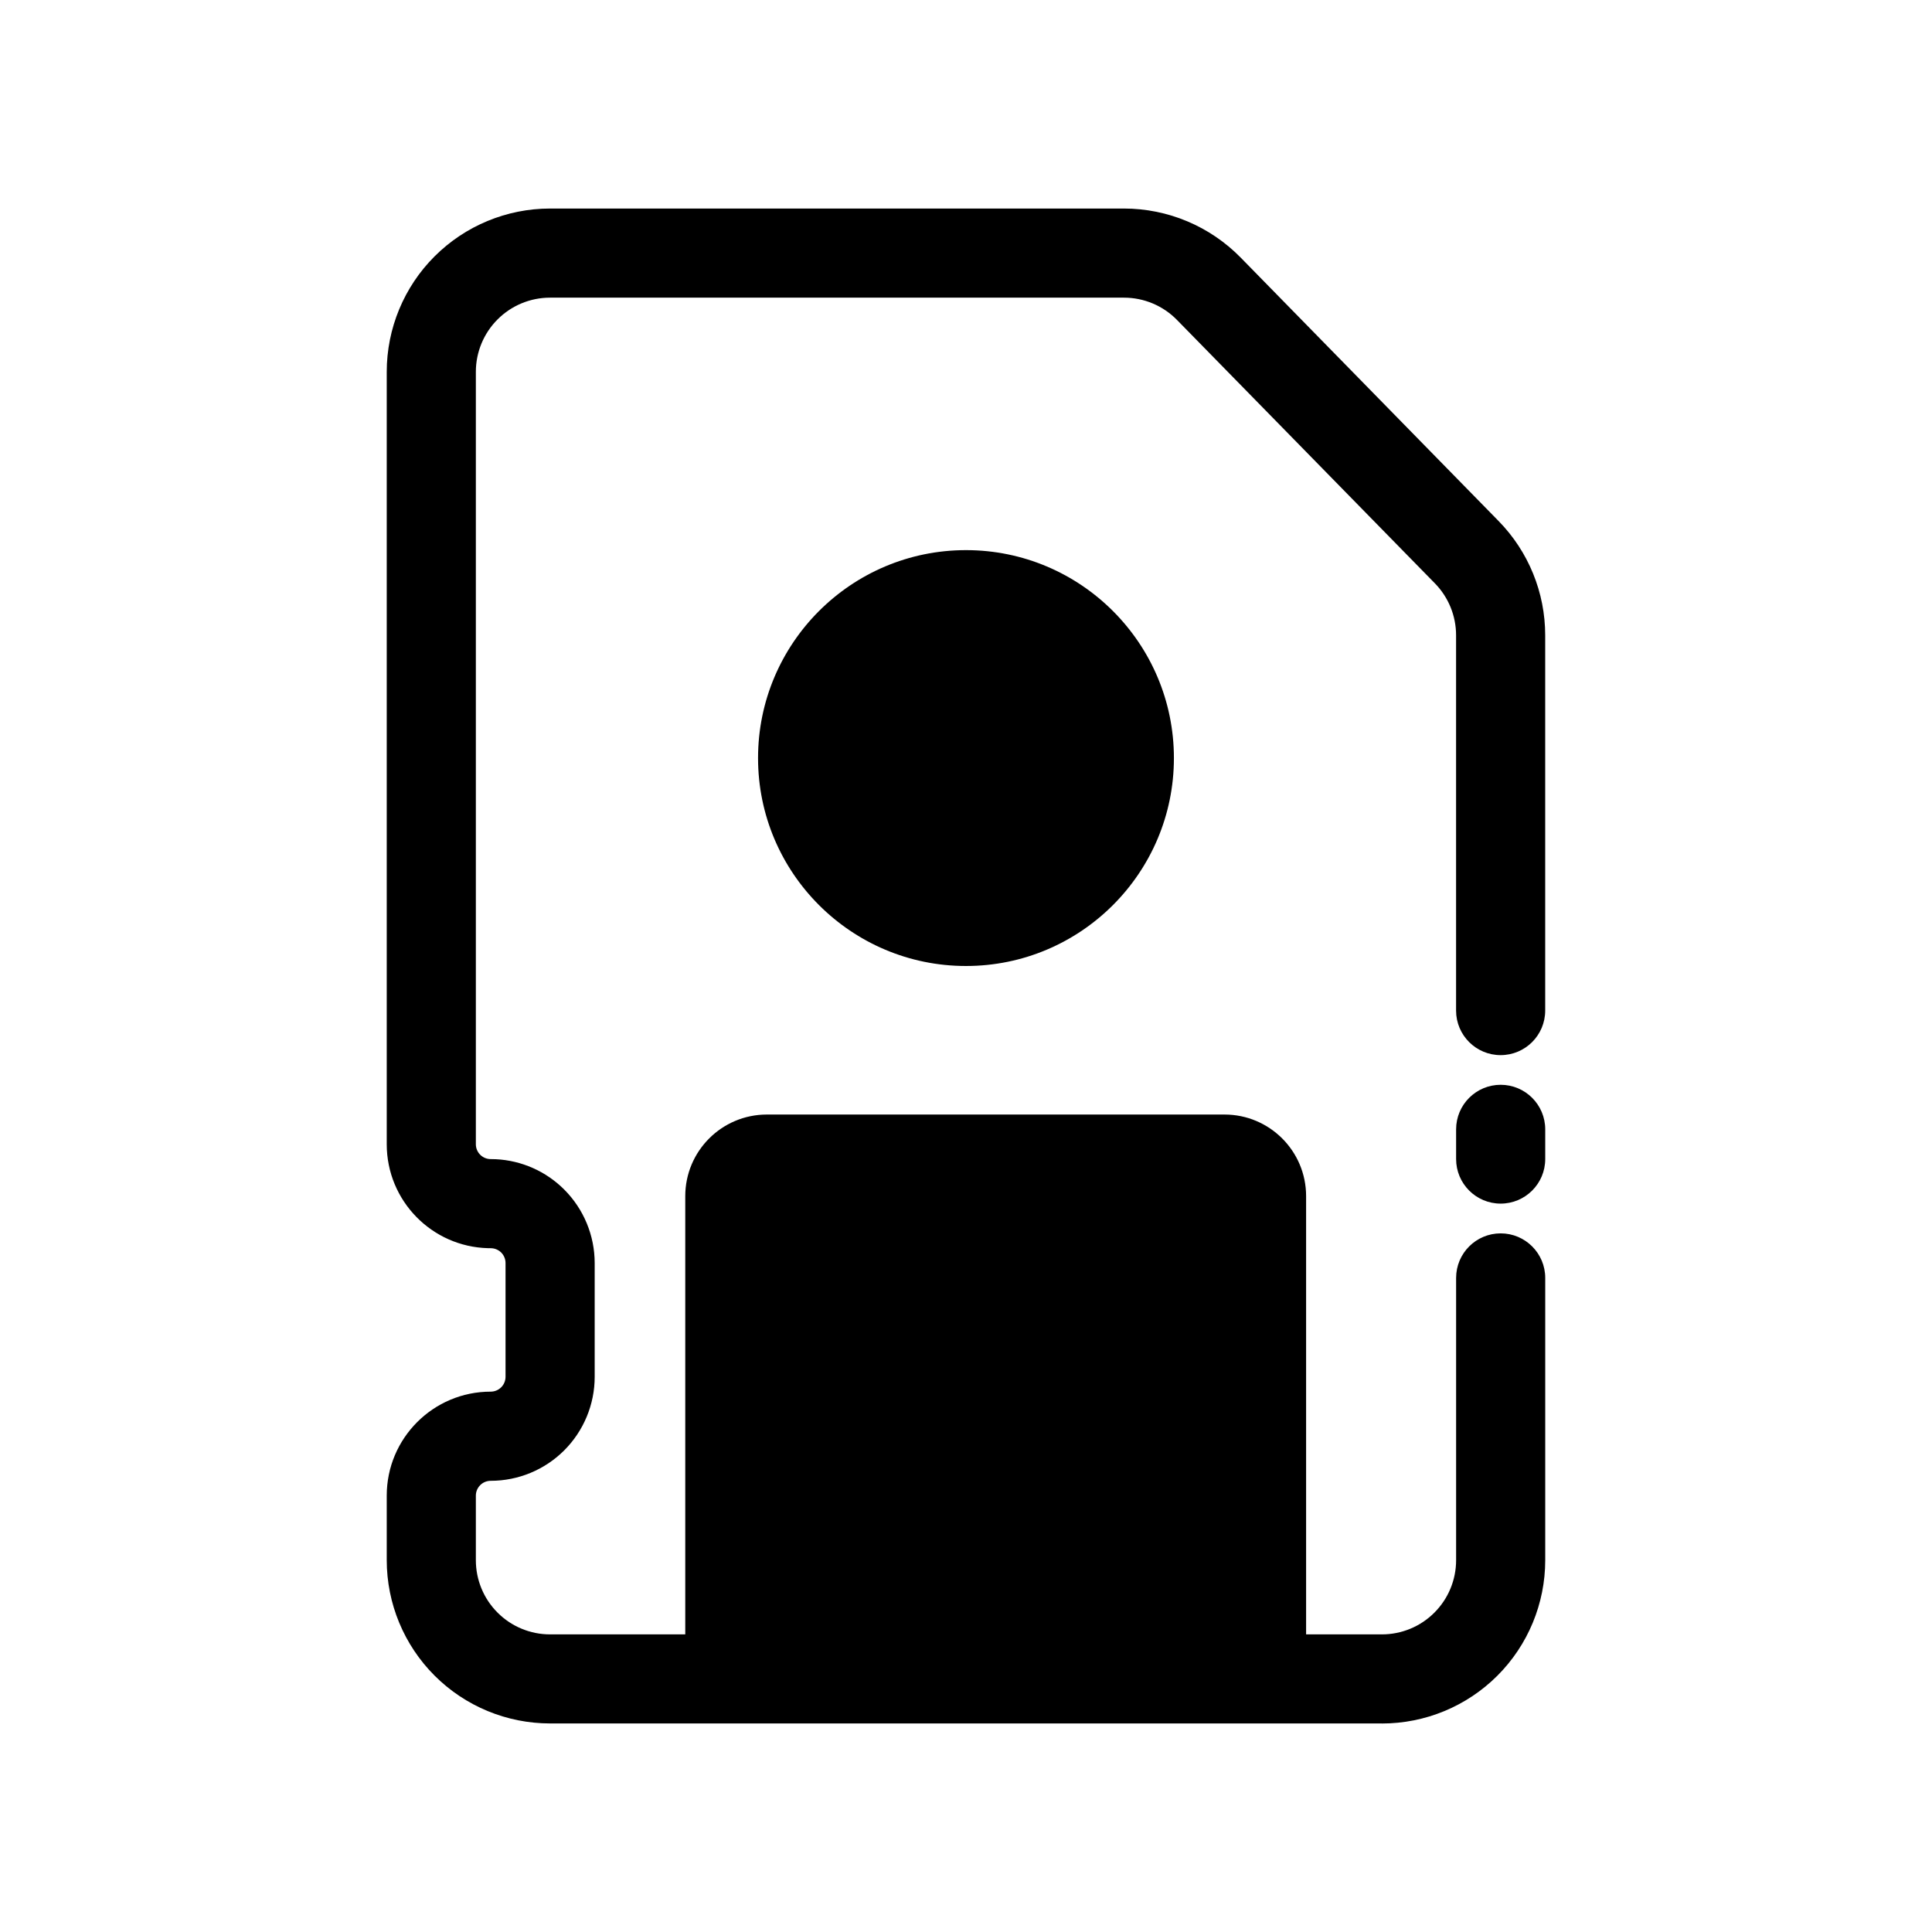
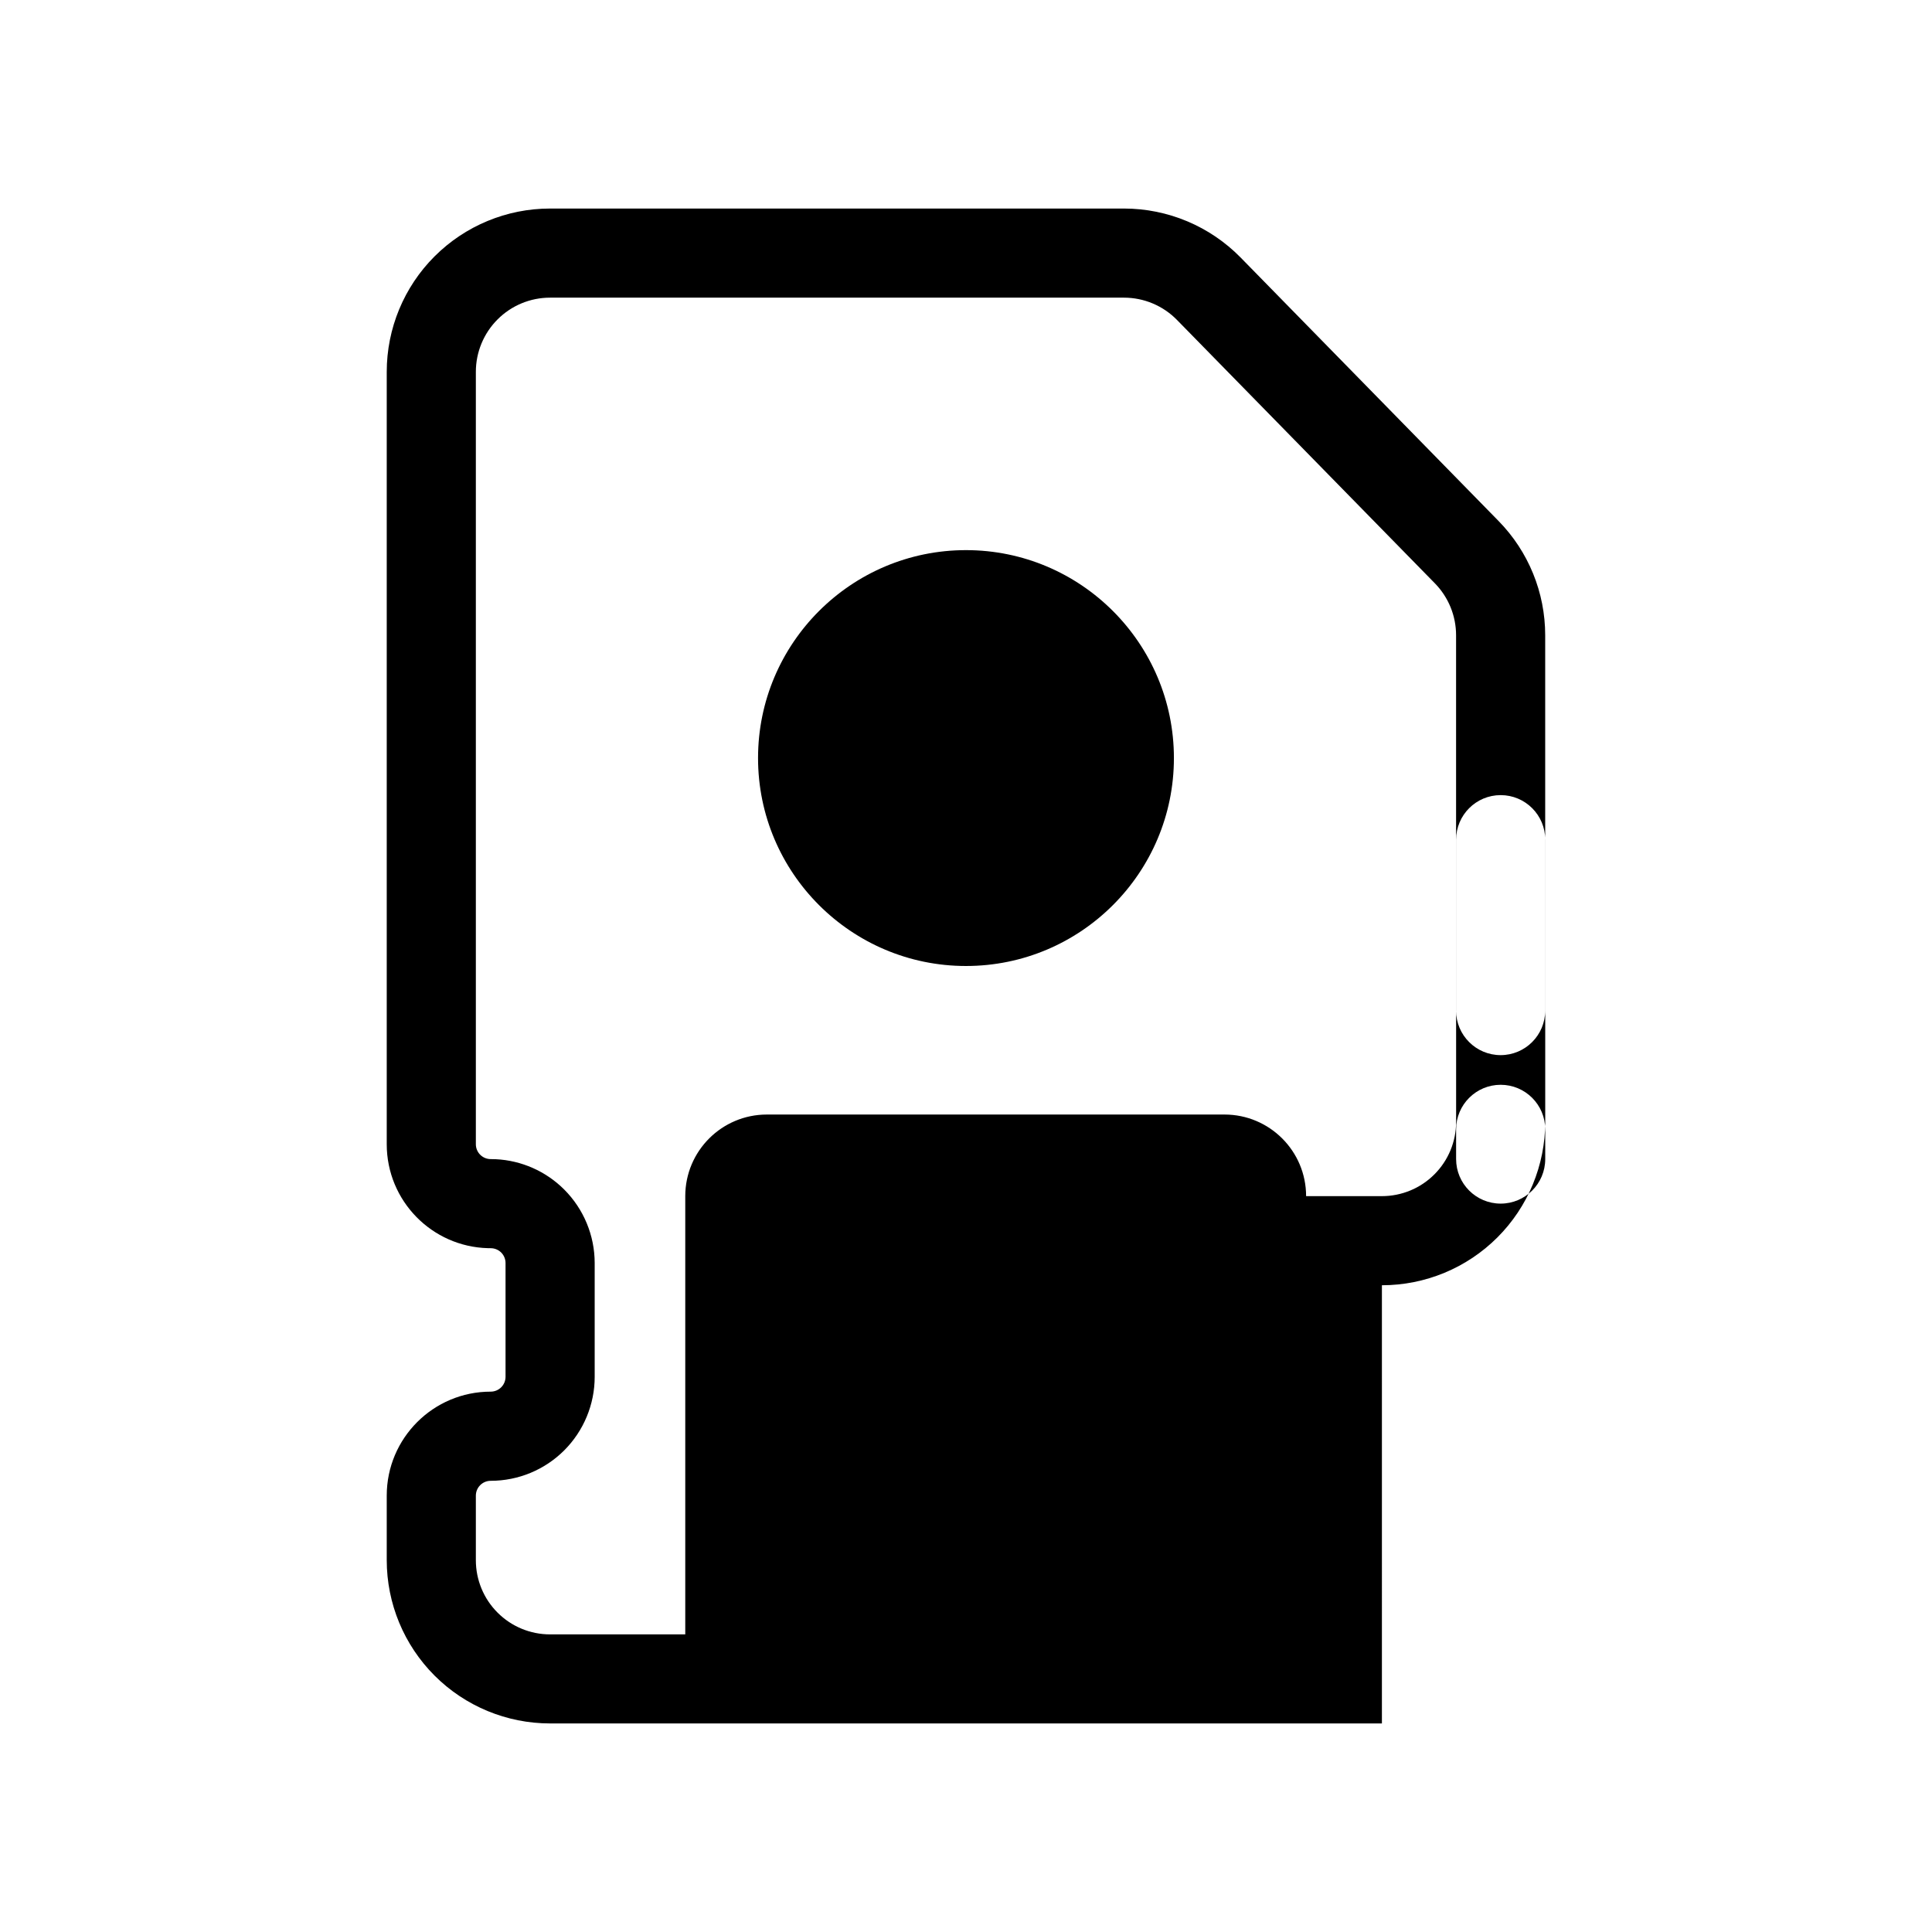
<svg xmlns="http://www.w3.org/2000/svg" fill="#000000" width="800px" height="800px" version="1.1" viewBox="144 144 512 512">
-   <path d="m510.22 600.73h-220.45c-11.477 0-22.492-4.559-30.605-12.676-8.117-8.117-12.676-19.129-12.676-30.605v-17.098c0-15.215 12.336-27.551 27.551-27.551v11.809-11.809c1.047 0 2.047-0.418 2.785-1.156 0.73-0.73 1.148-1.738 1.148-2.777v-30.148c0-1.047-0.418-2.047-1.148-2.785-0.738-0.73-1.738-1.148-2.785-1.148l-0.707-0.008c-14.887-0.379-26.844-12.562-26.844-27.543v-204.69c0-11.477 4.559-22.492 12.676-30.605 8.117-8.109 19.121-12.676 30.605-12.676h152.09c11.645 0 22.789 4.691 30.93 12.996 16.727 17.098 51.812 52.922 68.344 69.809 7.926 8.086 12.359 18.957 12.359 30.277v99.465c0 6.519-5.289 11.809-11.809 11.809-6.519 0-11.809-5.289-11.809-11.809v-99.465c0-5.141-2.016-10.078-5.613-13.754-16.539-16.887-51.617-52.719-68.352-69.809-3.699-3.777-8.762-5.902-14.051-5.902h-152.09c-5.219 0-10.219 2.07-13.902 5.762-3.691 3.684-5.762 8.691-5.762 13.902v204.69c0 2.172 1.762 3.938 3.938 3.938l1.371 0.031c6.809 0.34 13.273 3.195 18.113 8.039 5.164 5.172 8.07 12.18 8.07 19.484v30.148c0 7.305-2.906 14.312-8.07 19.484-5.164 5.164-12.18 8.07-19.484 8.07v-11.809 11.809c-2.172 0-3.938 1.762-3.938 3.938v17.098c0 5.219 2.07 10.219 5.762 13.902 3.684 3.691 8.684 5.762 13.902 5.762h35.832v-116.14c0-11.941 9.684-21.625 21.625-21.625h121.28c11.941 0 21.625 9.684 21.625 21.625v116.14h20.09c5.219 0 10.219-2.07 13.902-5.762 3.691-3.684 5.762-8.684 5.762-13.902v-74.801c0-6.519 5.289-11.809 11.809-11.809 6.519 0 11.809 5.289 11.809 11.809v74.801c0 11.477-4.559 22.492-12.676 30.605-8.117 8.117-19.129 12.676-30.605 12.676zm19.664-157.44v7.871c0 6.519 5.289 11.809 11.809 11.809 6.519 0 11.809-5.289 11.809-11.809v-7.871c0-6.519-5.289-11.809-11.809-11.809-6.519 0-11.809 5.289-11.809 11.809zm-129.89-153.5c30.41 0 55.105 24.695 55.105 55.105 0 30.41-24.695 55.105-55.105 55.105s-55.105-24.695-55.105-55.105c0-30.41 24.695-55.105 55.105-55.105z" fill-rule="evenodd" />
+   <path d="m510.22 600.73h-220.45c-11.477 0-22.492-4.559-30.605-12.676-8.117-8.117-12.676-19.129-12.676-30.605v-17.098c0-15.215 12.336-27.551 27.551-27.551v11.809-11.809c1.047 0 2.047-0.418 2.785-1.156 0.73-0.73 1.148-1.738 1.148-2.777v-30.148c0-1.047-0.418-2.047-1.148-2.785-0.738-0.73-1.738-1.148-2.785-1.148l-0.707-0.008c-14.887-0.379-26.844-12.562-26.844-27.543v-204.69c0-11.477 4.559-22.492 12.676-30.605 8.117-8.109 19.121-12.676 30.605-12.676h152.09c11.645 0 22.789 4.691 30.93 12.996 16.727 17.098 51.812 52.922 68.344 69.809 7.926 8.086 12.359 18.957 12.359 30.277v99.465c0 6.519-5.289 11.809-11.809 11.809-6.519 0-11.809-5.289-11.809-11.809v-99.465c0-5.141-2.016-10.078-5.613-13.754-16.539-16.887-51.617-52.719-68.352-69.809-3.699-3.777-8.762-5.902-14.051-5.902h-152.09c-5.219 0-10.219 2.07-13.902 5.762-3.691 3.684-5.762 8.691-5.762 13.902v204.69c0 2.172 1.762 3.938 3.938 3.938l1.371 0.031c6.809 0.34 13.273 3.195 18.113 8.039 5.164 5.172 8.07 12.18 8.07 19.484v30.148c0 7.305-2.906 14.312-8.07 19.484-5.164 5.164-12.18 8.07-19.484 8.07v-11.809 11.809c-2.172 0-3.938 1.762-3.938 3.938v17.098c0 5.219 2.07 10.219 5.762 13.902 3.684 3.691 8.684 5.762 13.902 5.762h35.832v-116.14c0-11.941 9.684-21.625 21.625-21.625h121.28c11.941 0 21.625 9.684 21.625 21.625h20.09c5.219 0 10.219-2.07 13.902-5.762 3.691-3.684 5.762-8.684 5.762-13.902v-74.801c0-6.519 5.289-11.809 11.809-11.809 6.519 0 11.809 5.289 11.809 11.809v74.801c0 11.477-4.559 22.492-12.676 30.605-8.117 8.117-19.129 12.676-30.605 12.676zm19.664-157.44v7.871c0 6.519 5.289 11.809 11.809 11.809 6.519 0 11.809-5.289 11.809-11.809v-7.871c0-6.519-5.289-11.809-11.809-11.809-6.519 0-11.809 5.289-11.809 11.809zm-129.89-153.5c30.41 0 55.105 24.695 55.105 55.105 0 30.41-24.695 55.105-55.105 55.105s-55.105-24.695-55.105-55.105c0-30.41 24.695-55.105 55.105-55.105z" fill-rule="evenodd" />
</svg>